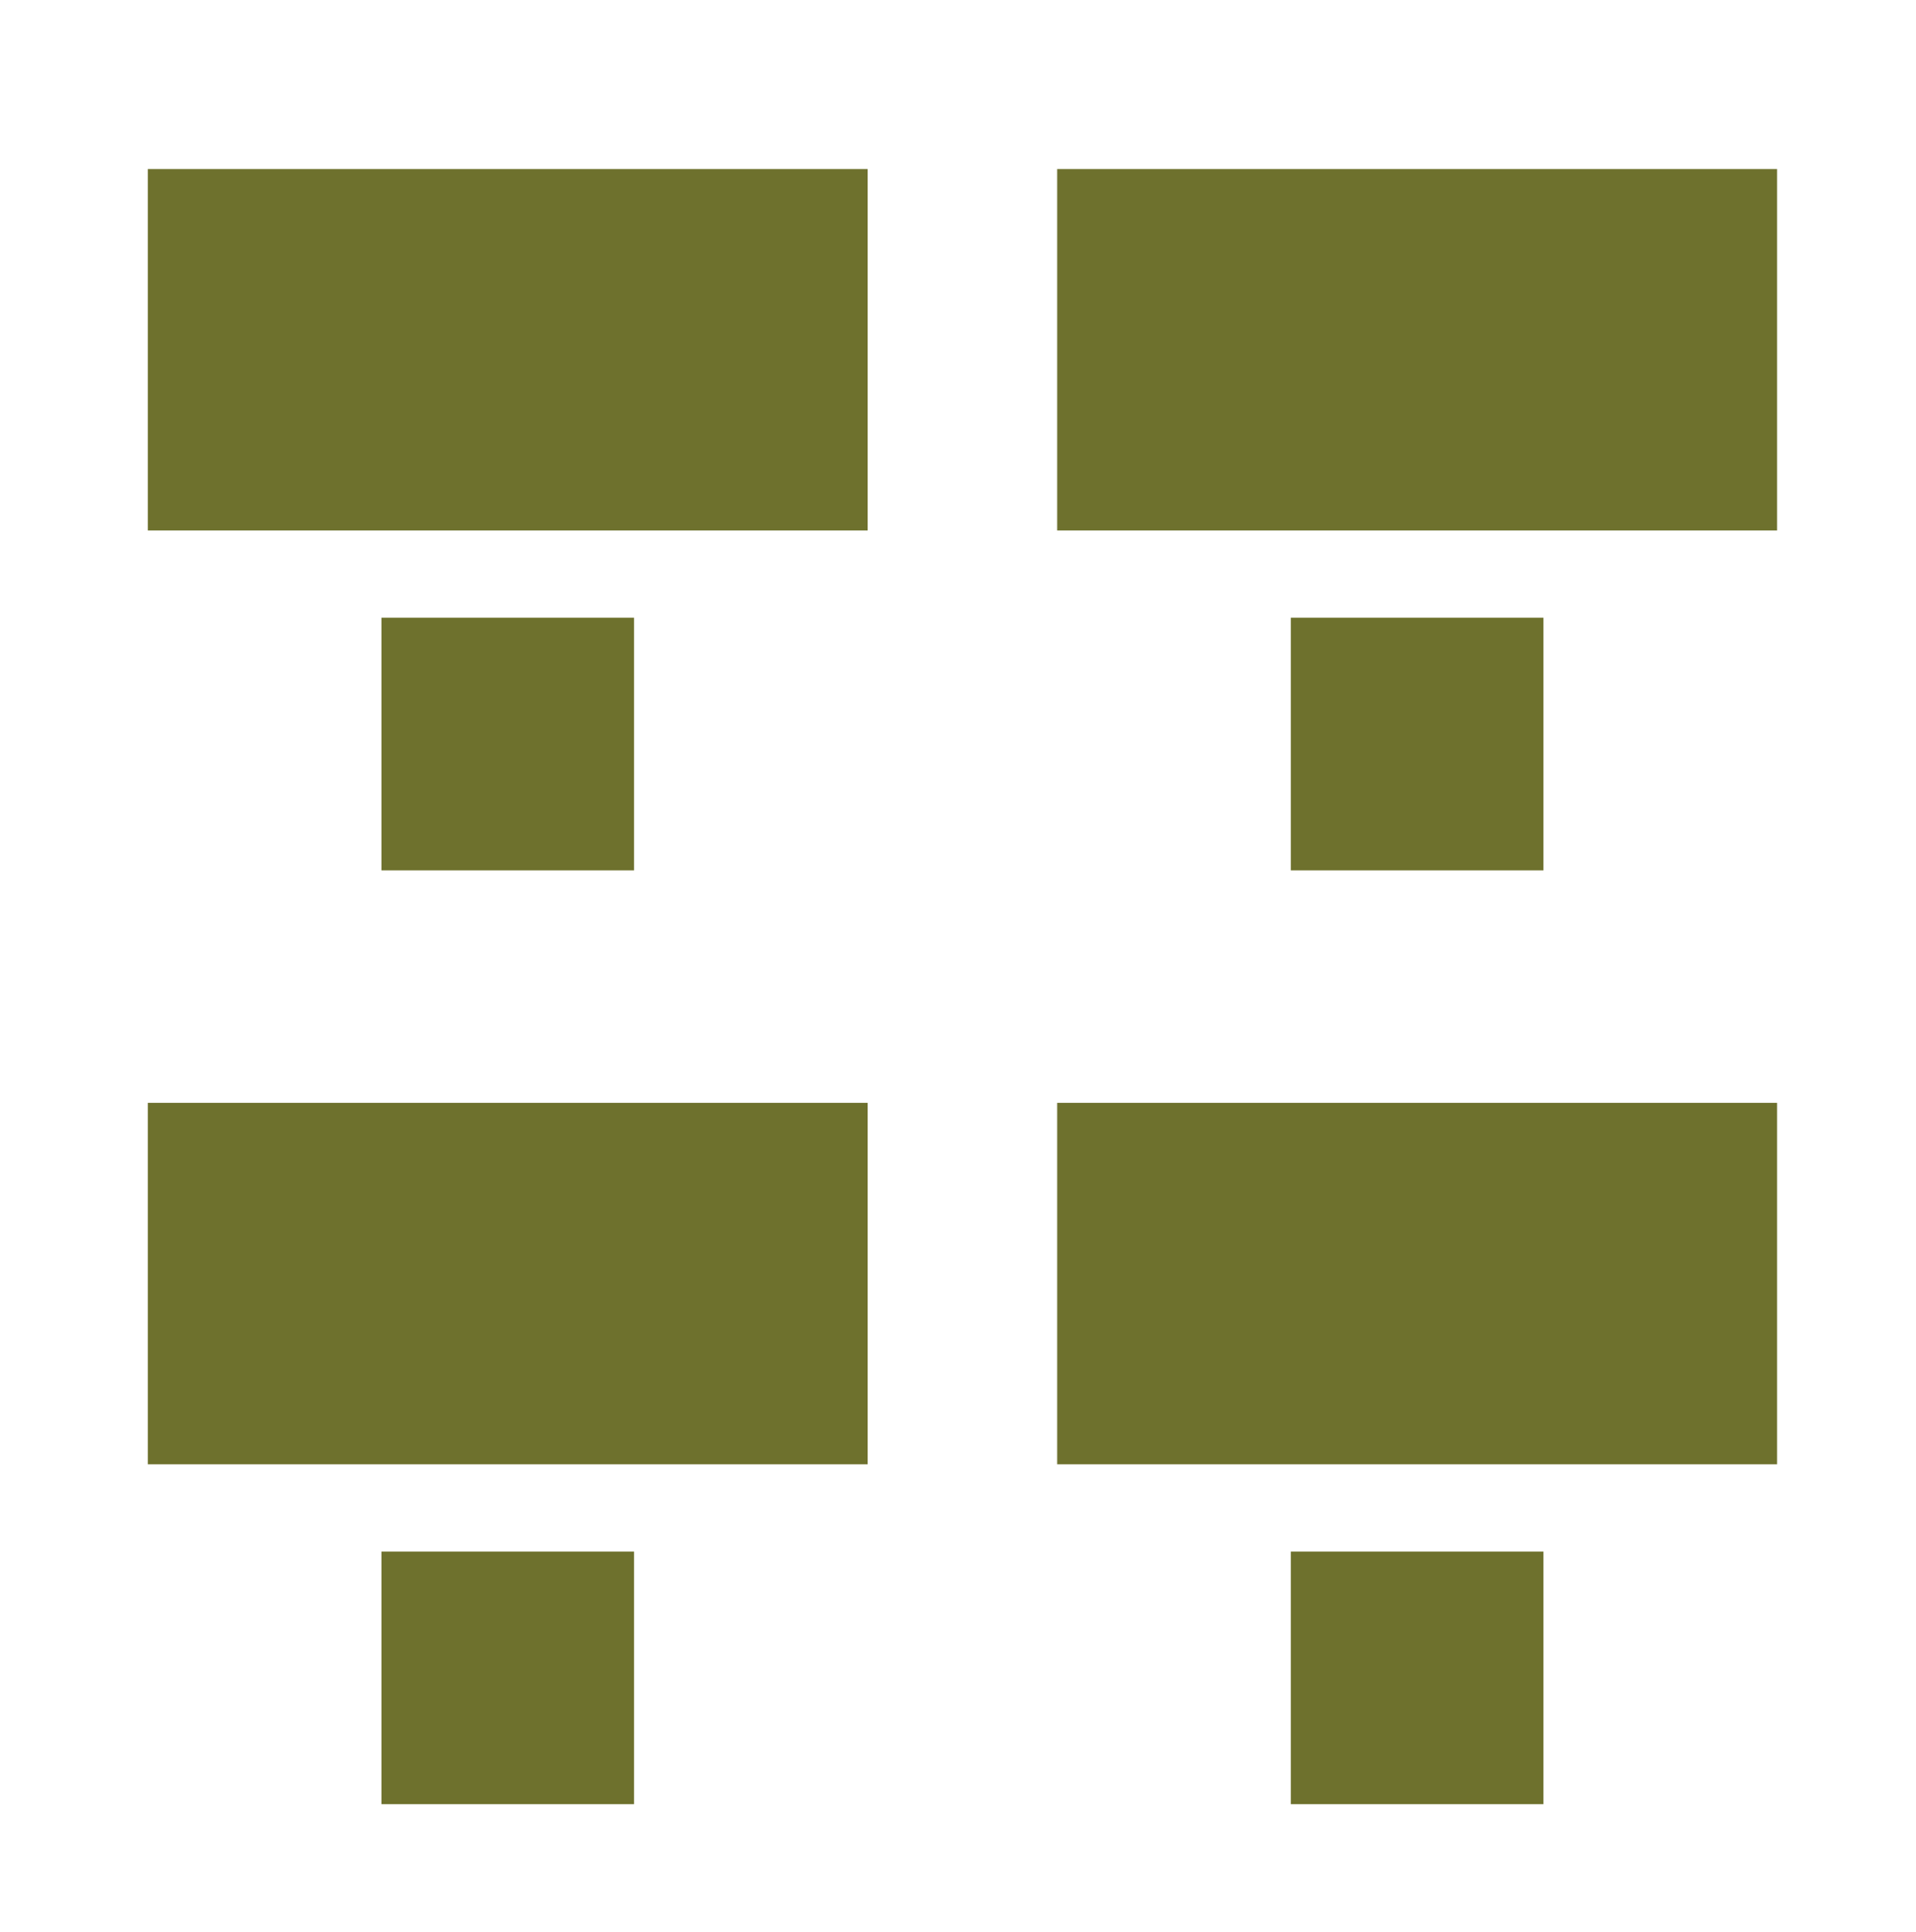
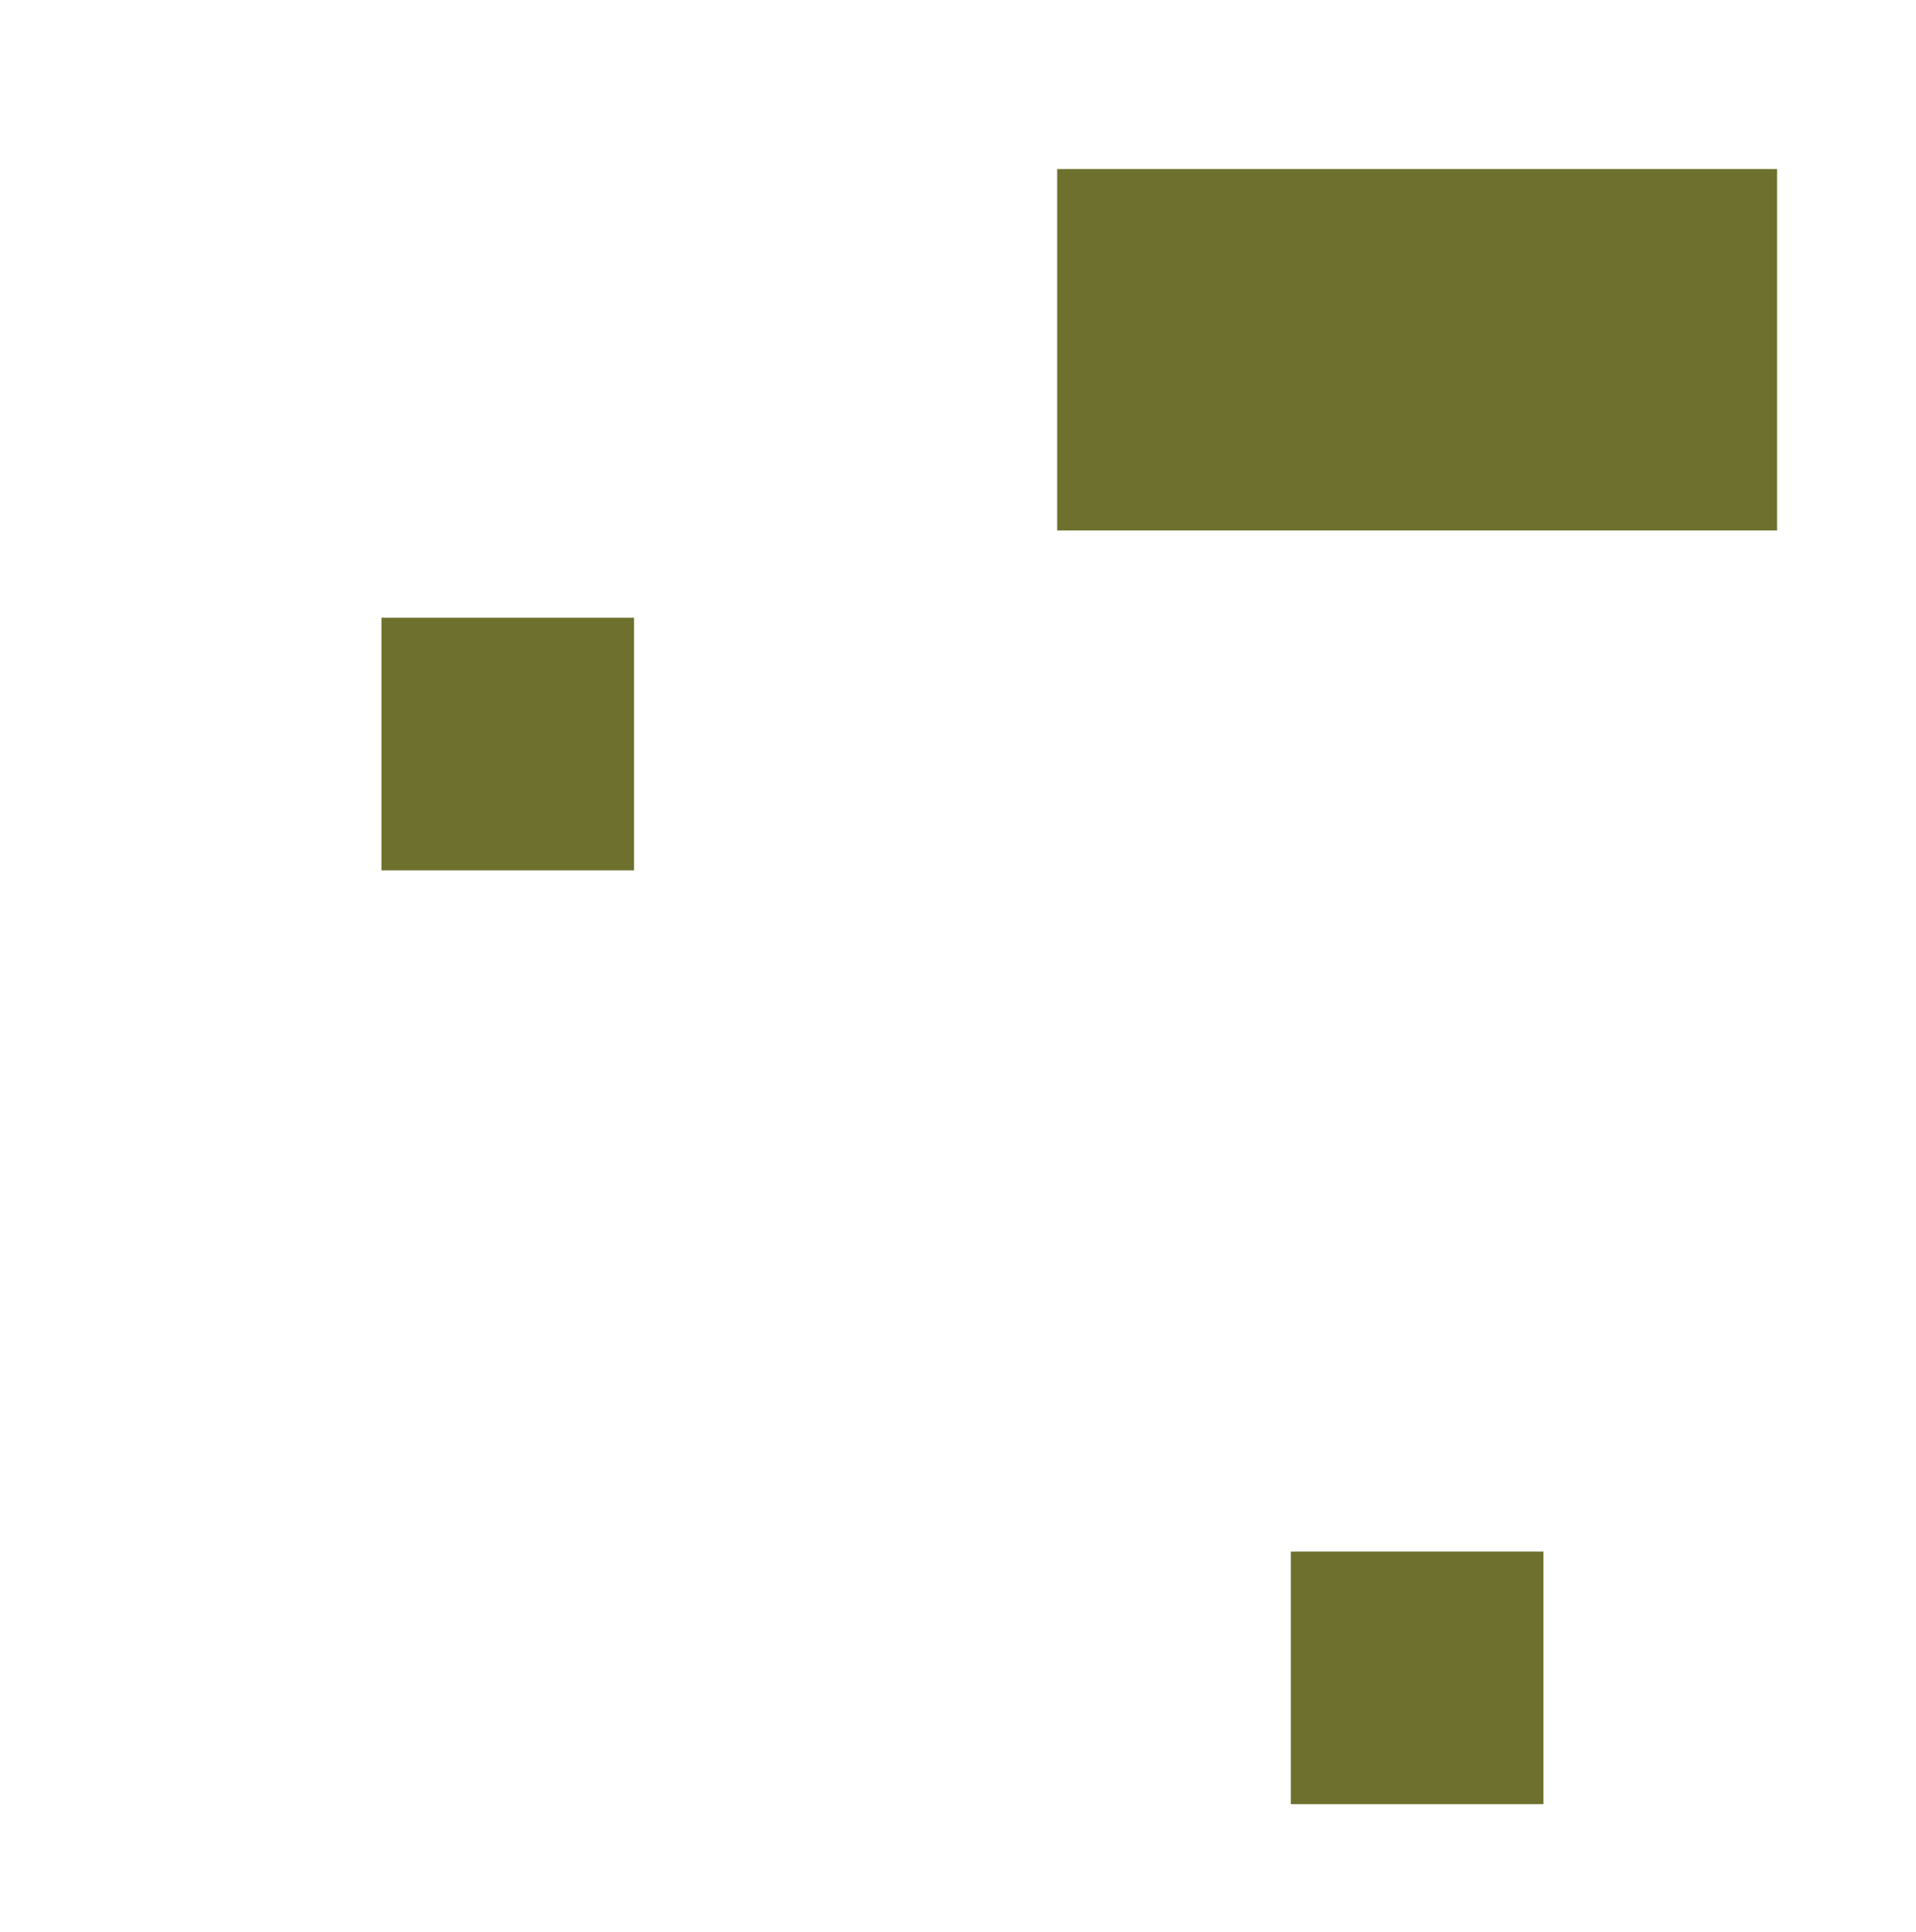
<svg xmlns="http://www.w3.org/2000/svg" id="Layer_1" data-name="Layer 1" viewBox="0 0 119 120">
  <defs>
    <style>.cls-1{fill:#6e712d;}</style>
  </defs>
  <title>Meeting Icons</title>
-   <rect class="cls-1" x="23.69" y="96.37" width="15.69" height="15.69" />
-   <rect class="cls-1" x="9.18" y="68.5" width="44.71" height="22.45" />
  <rect class="cls-1" x="80.17" y="96.37" width="15.69" height="15.69" />
-   <rect class="cls-1" x="65.66" y="68.5" width="44.71" height="22.45" />
  <rect class="cls-1" x="23.69" y="38.37" width="15.69" height="15.69" />
-   <rect class="cls-1" x="9.18" y="10.5" width="44.71" height="22.45" />
-   <rect class="cls-1" x="80.17" y="38.37" width="15.69" height="15.69" />
  <rect class="cls-1" x="65.66" y="10.5" width="44.71" height="22.45" />
</svg>